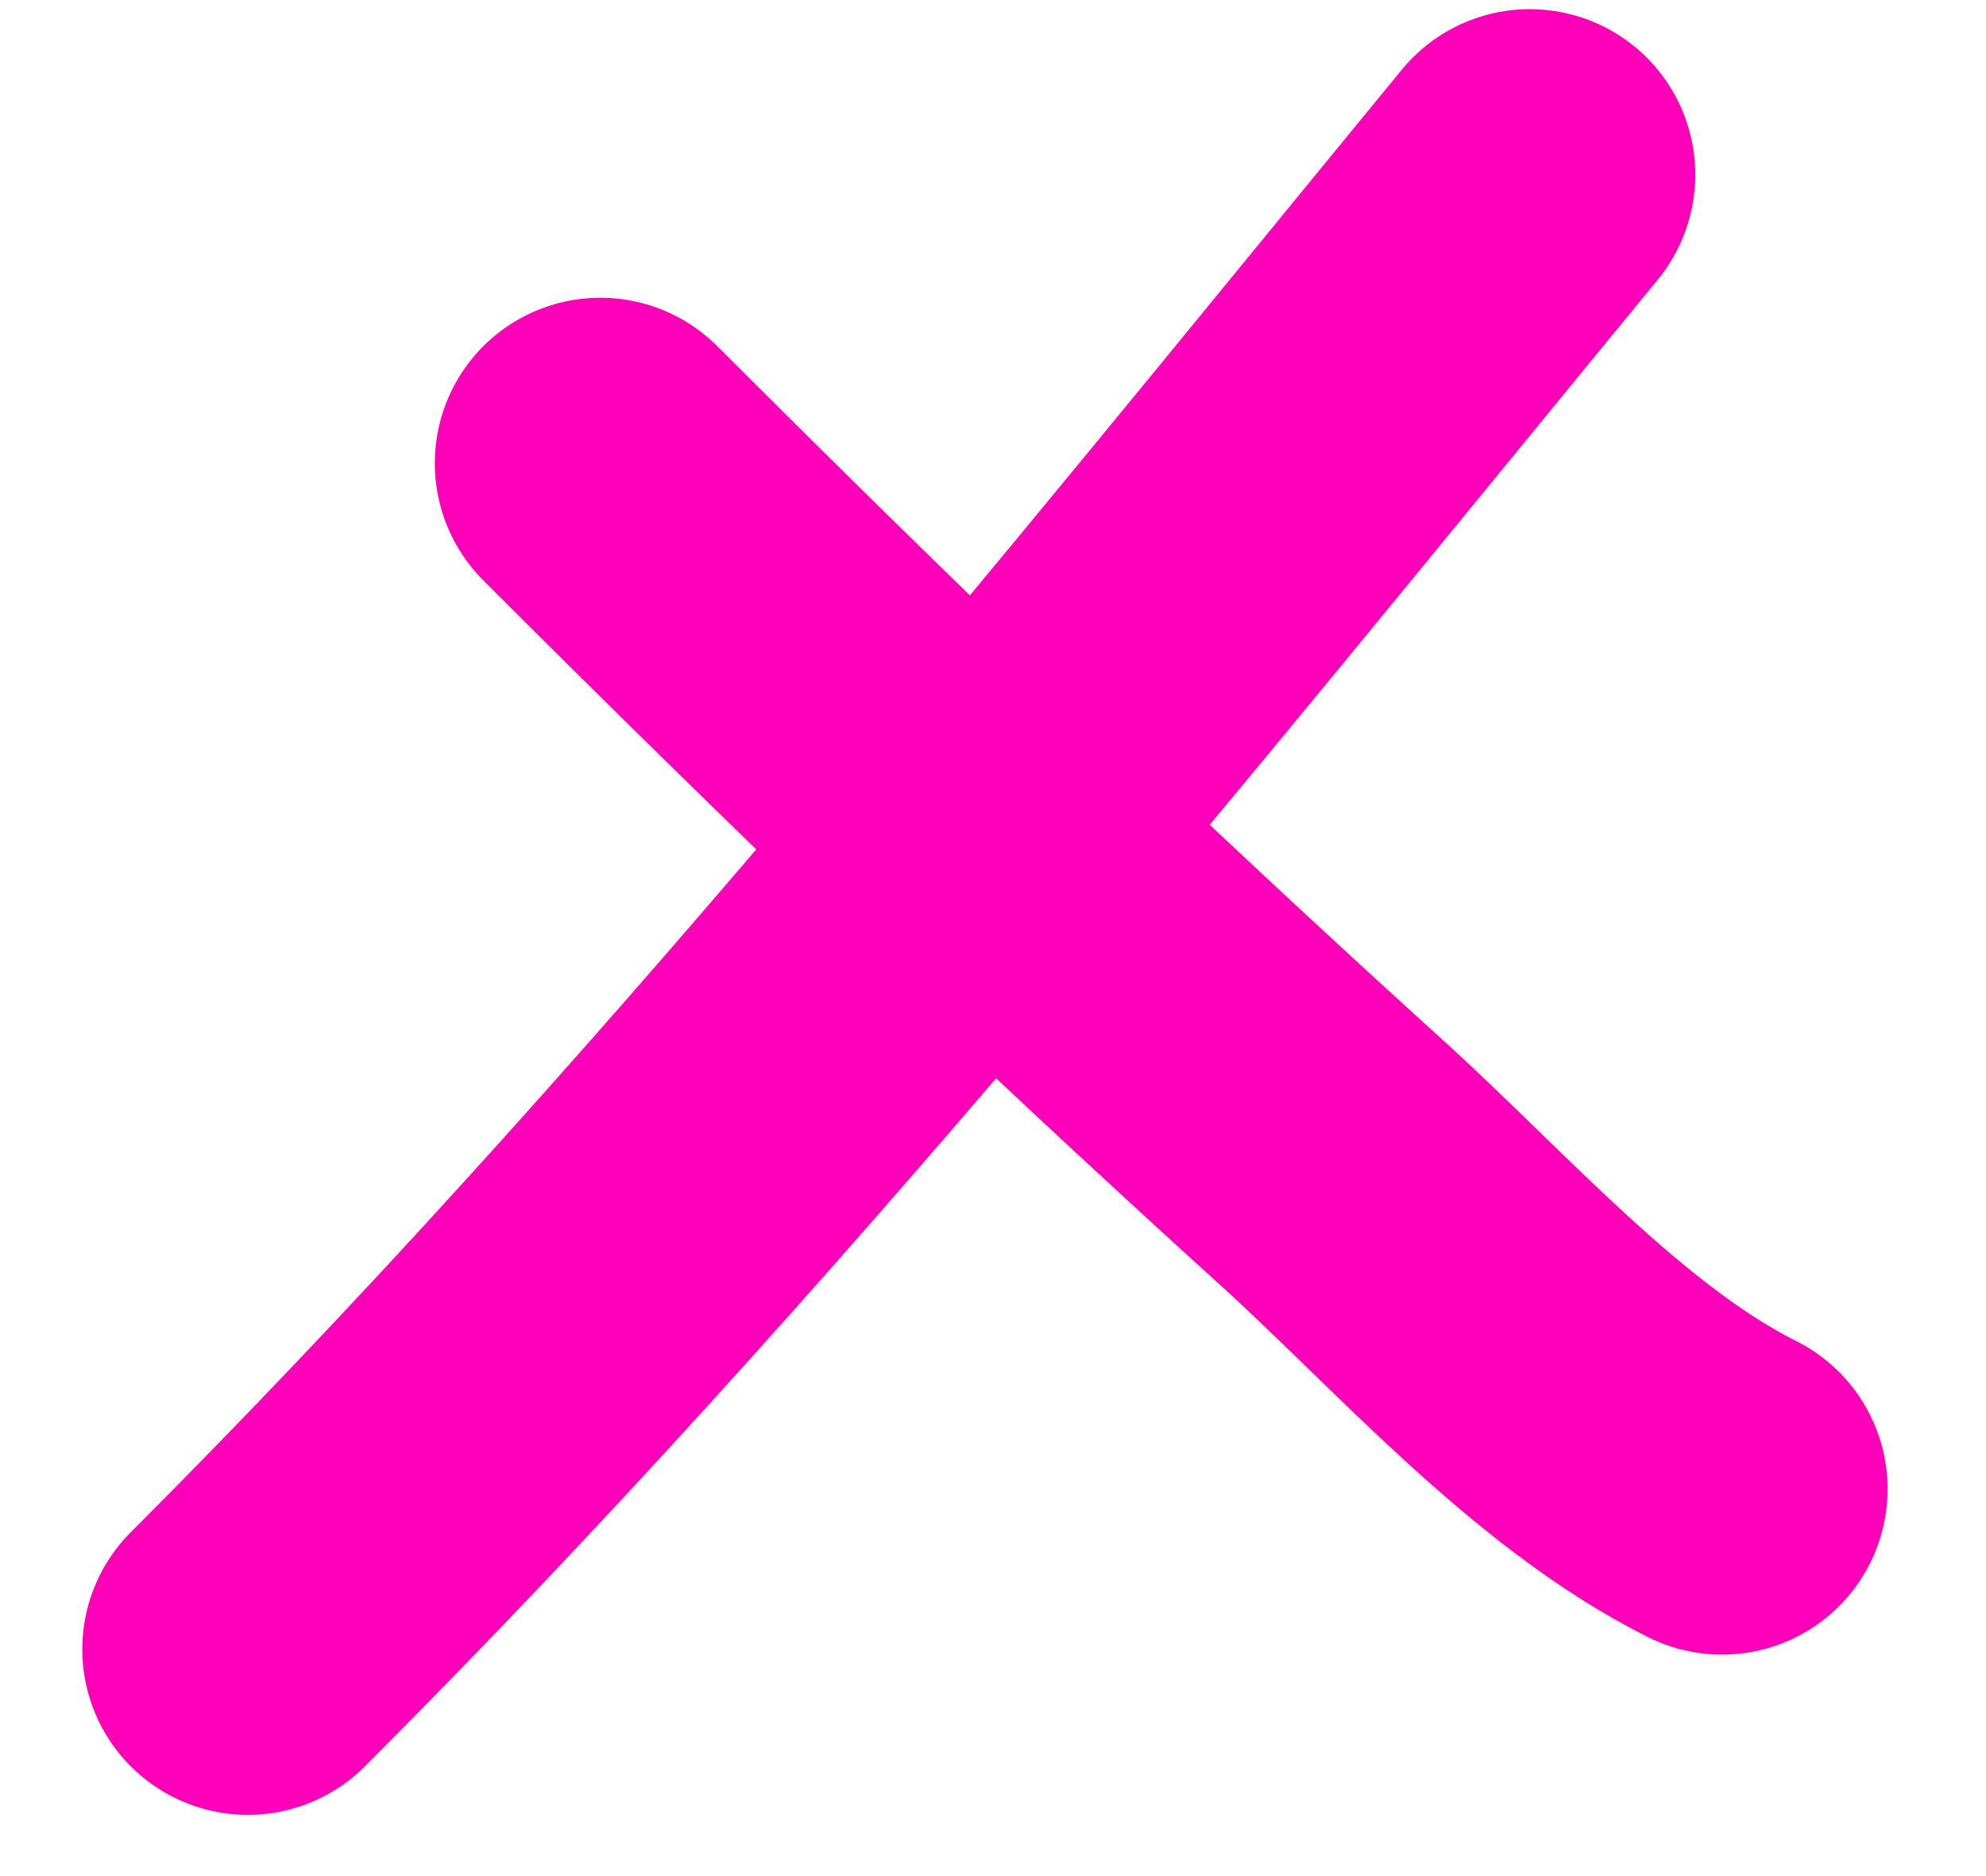
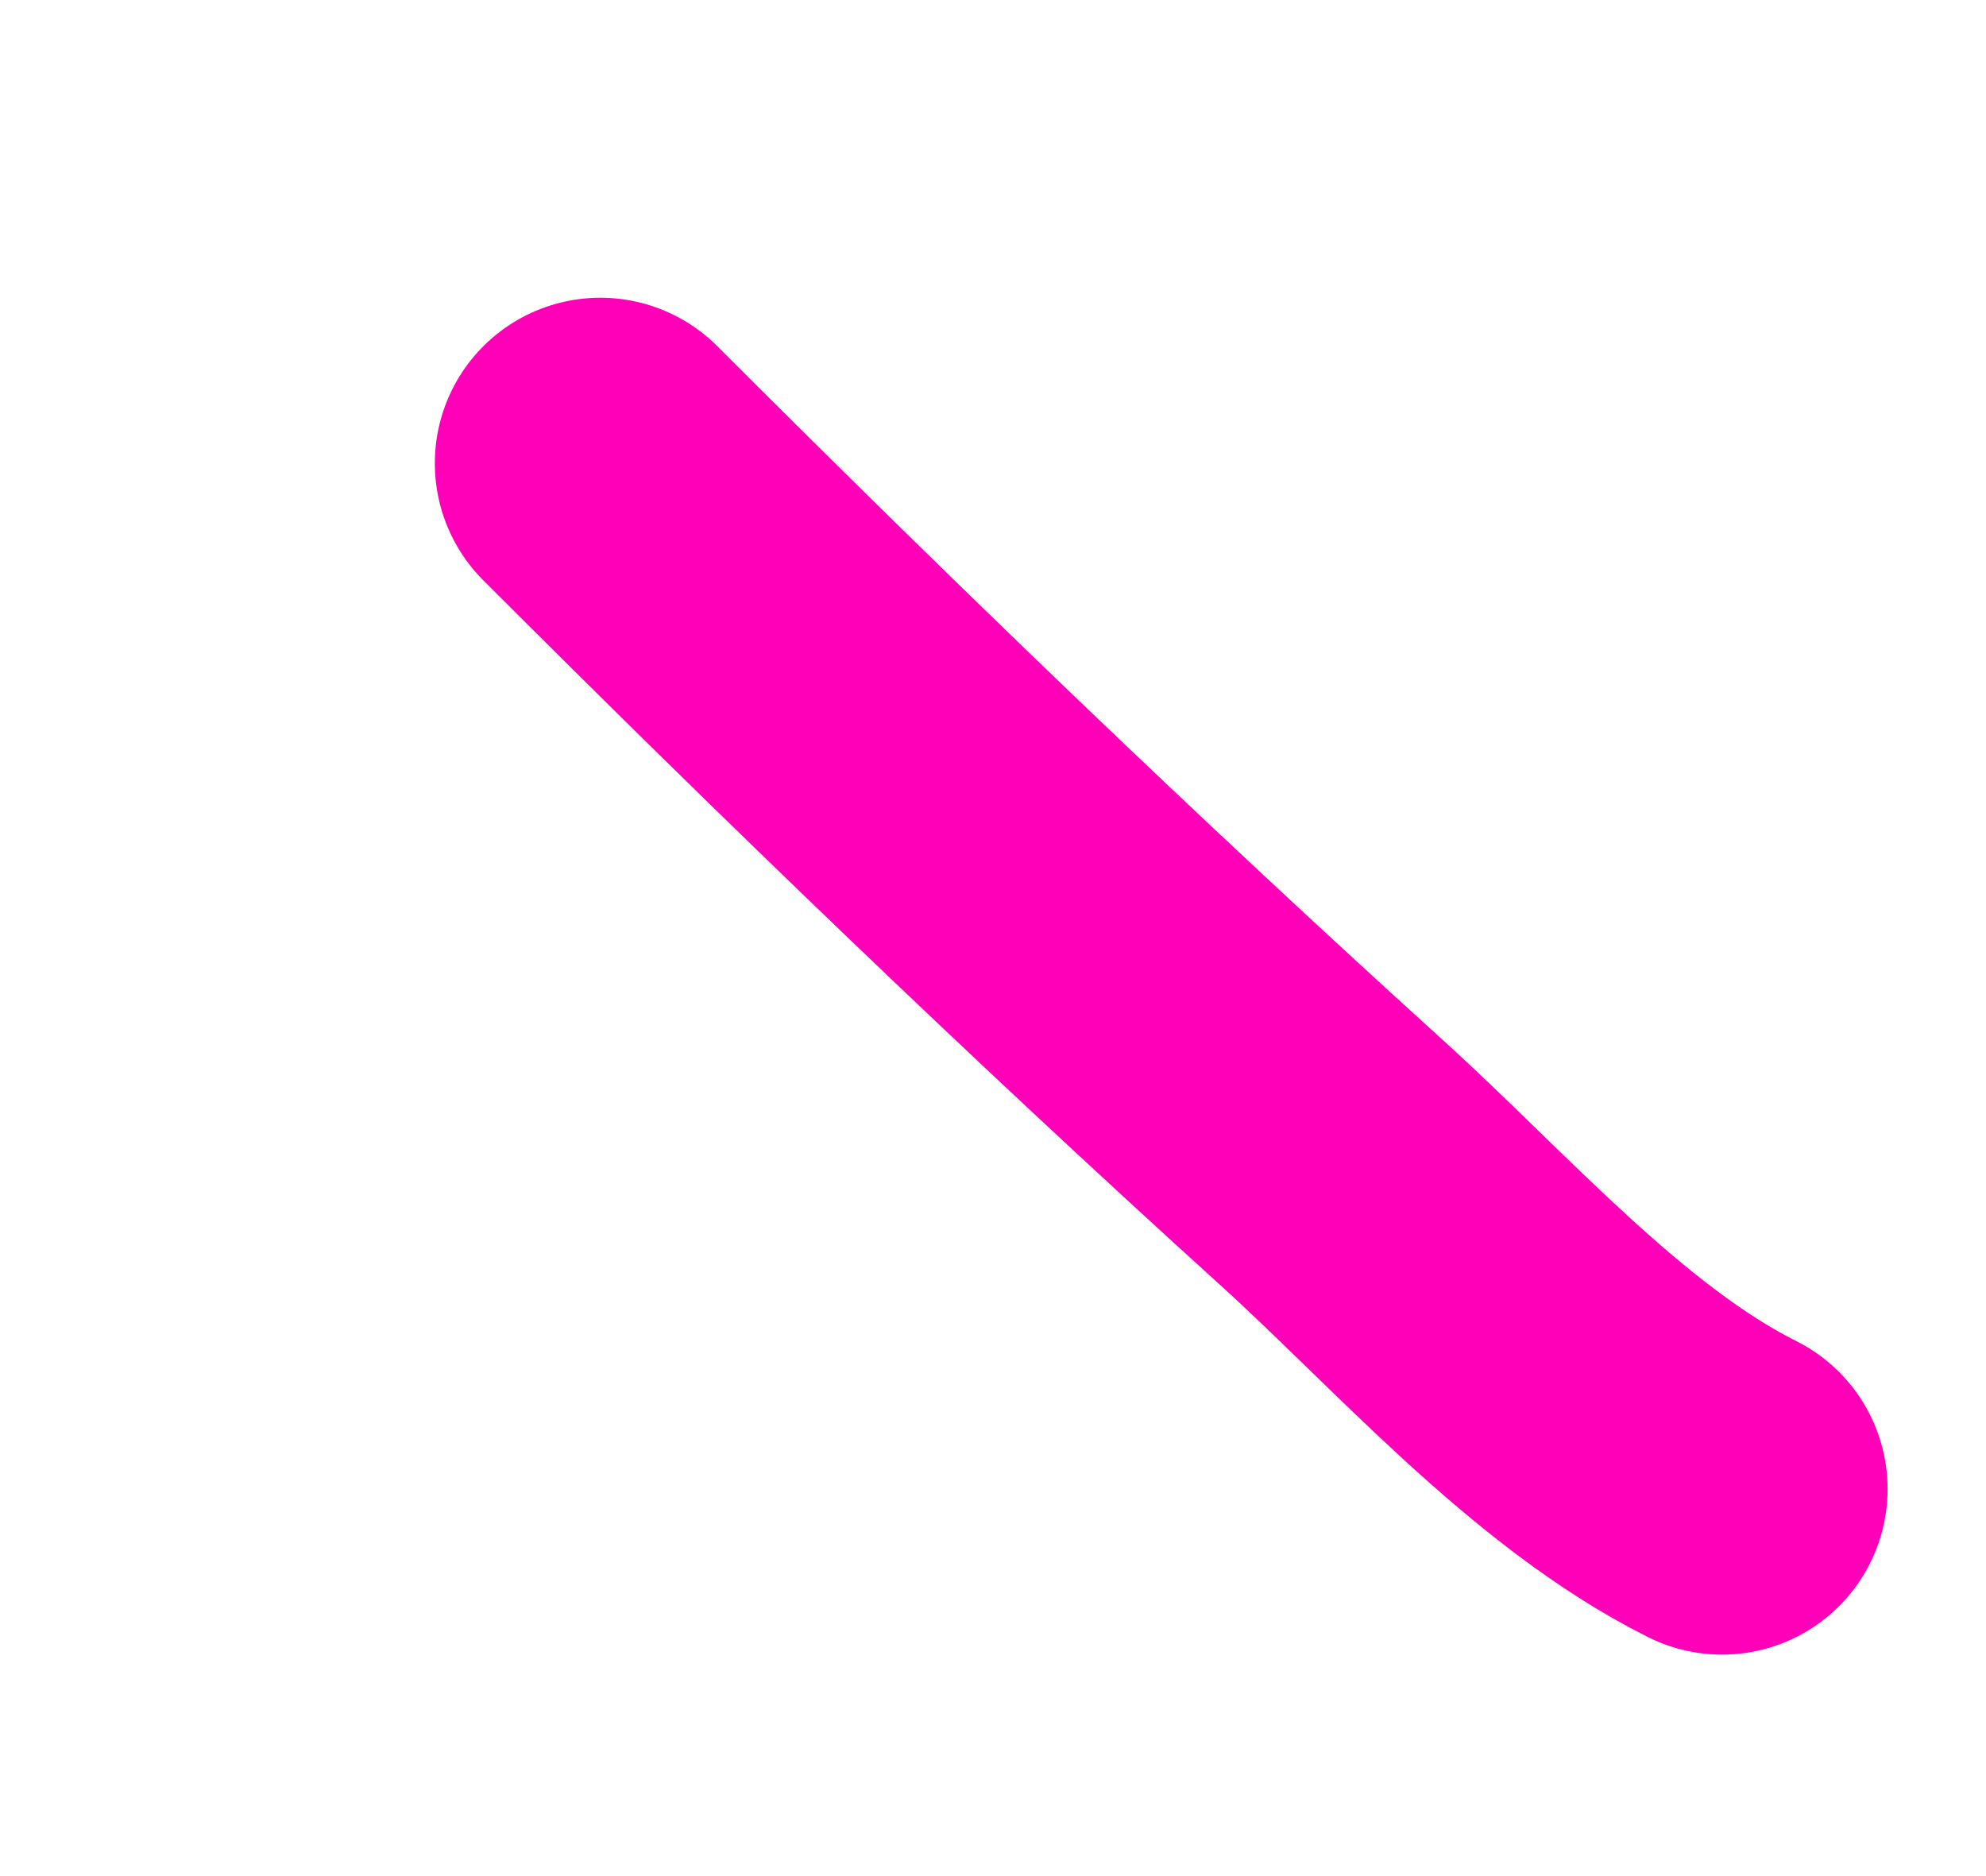
<svg xmlns="http://www.w3.org/2000/svg" width="18" height="17" viewBox="0 0 18 17" fill="none">
  <path d="M5.441 4.198C7.602 6.359 9.791 8.471 12.057 10.524C13.135 11.499 14.294 12.836 15.608 13.493" stroke="#FF00B8" stroke-width="3" stroke-linecap="round" />
-   <path d="M13.865 1.583C10.092 6.176 6.461 10.73 2.246 14.945" stroke="#FF00B8" stroke-width="3" stroke-linecap="round" />
</svg>